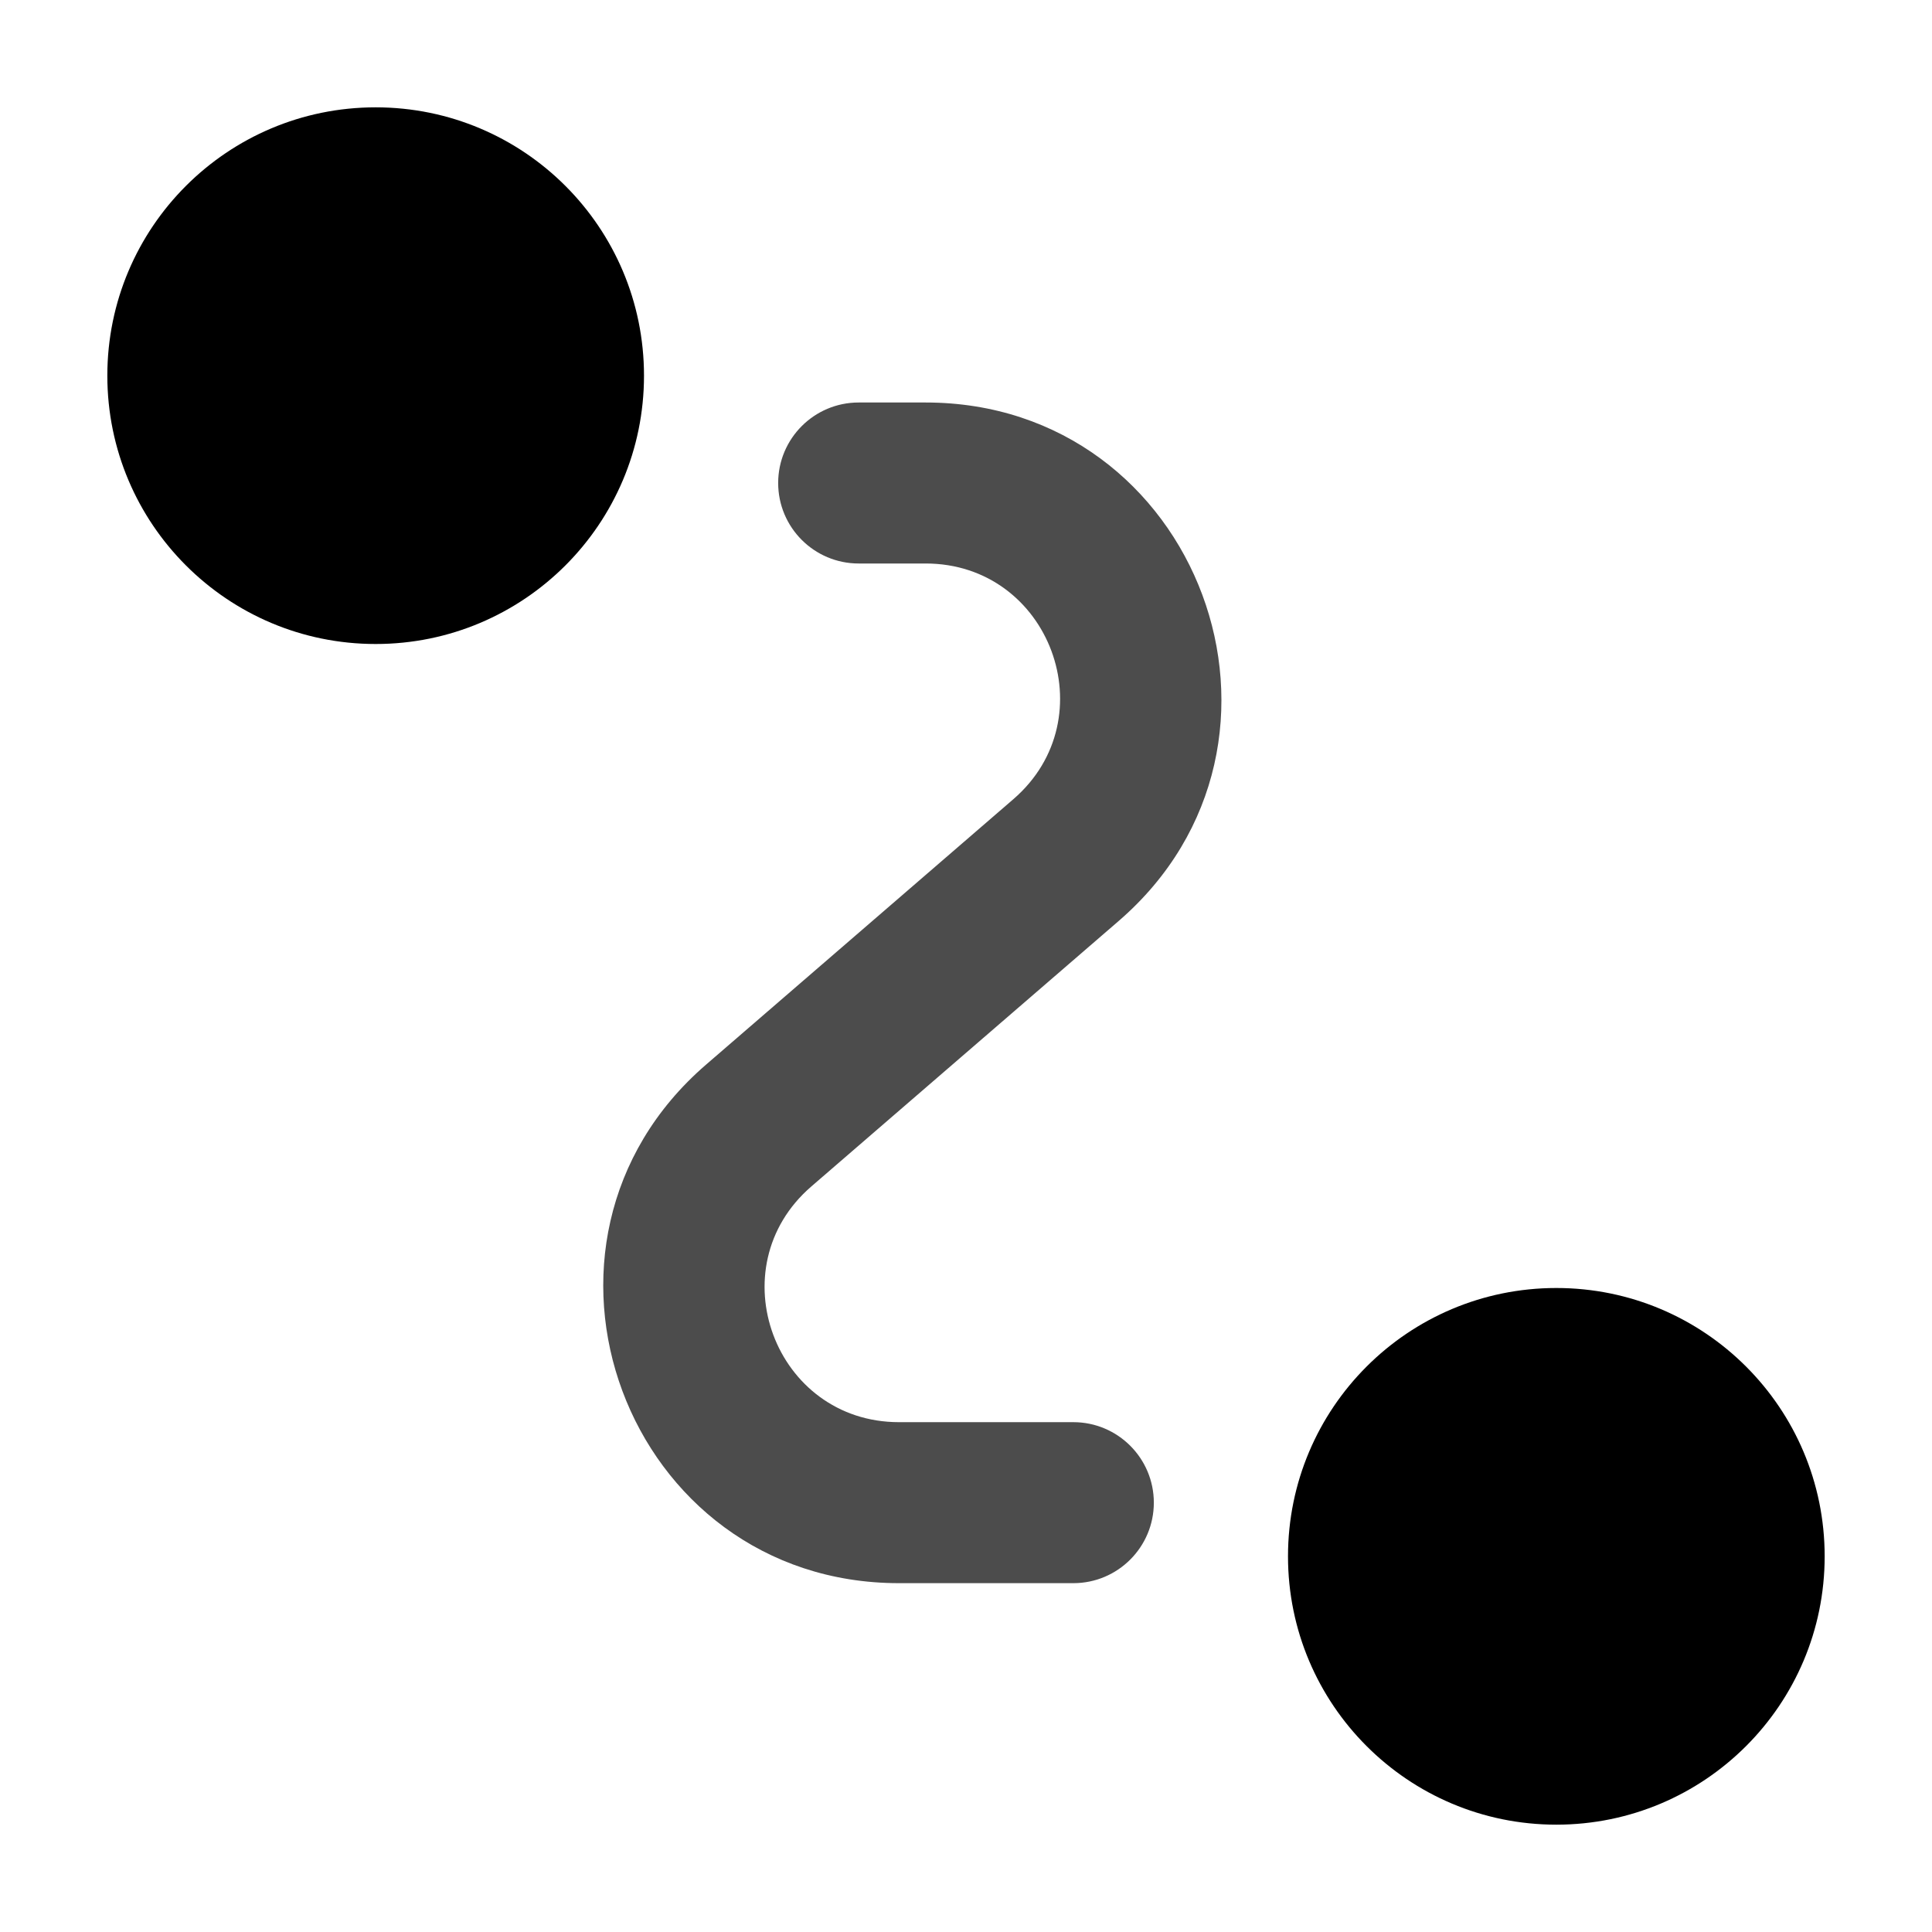
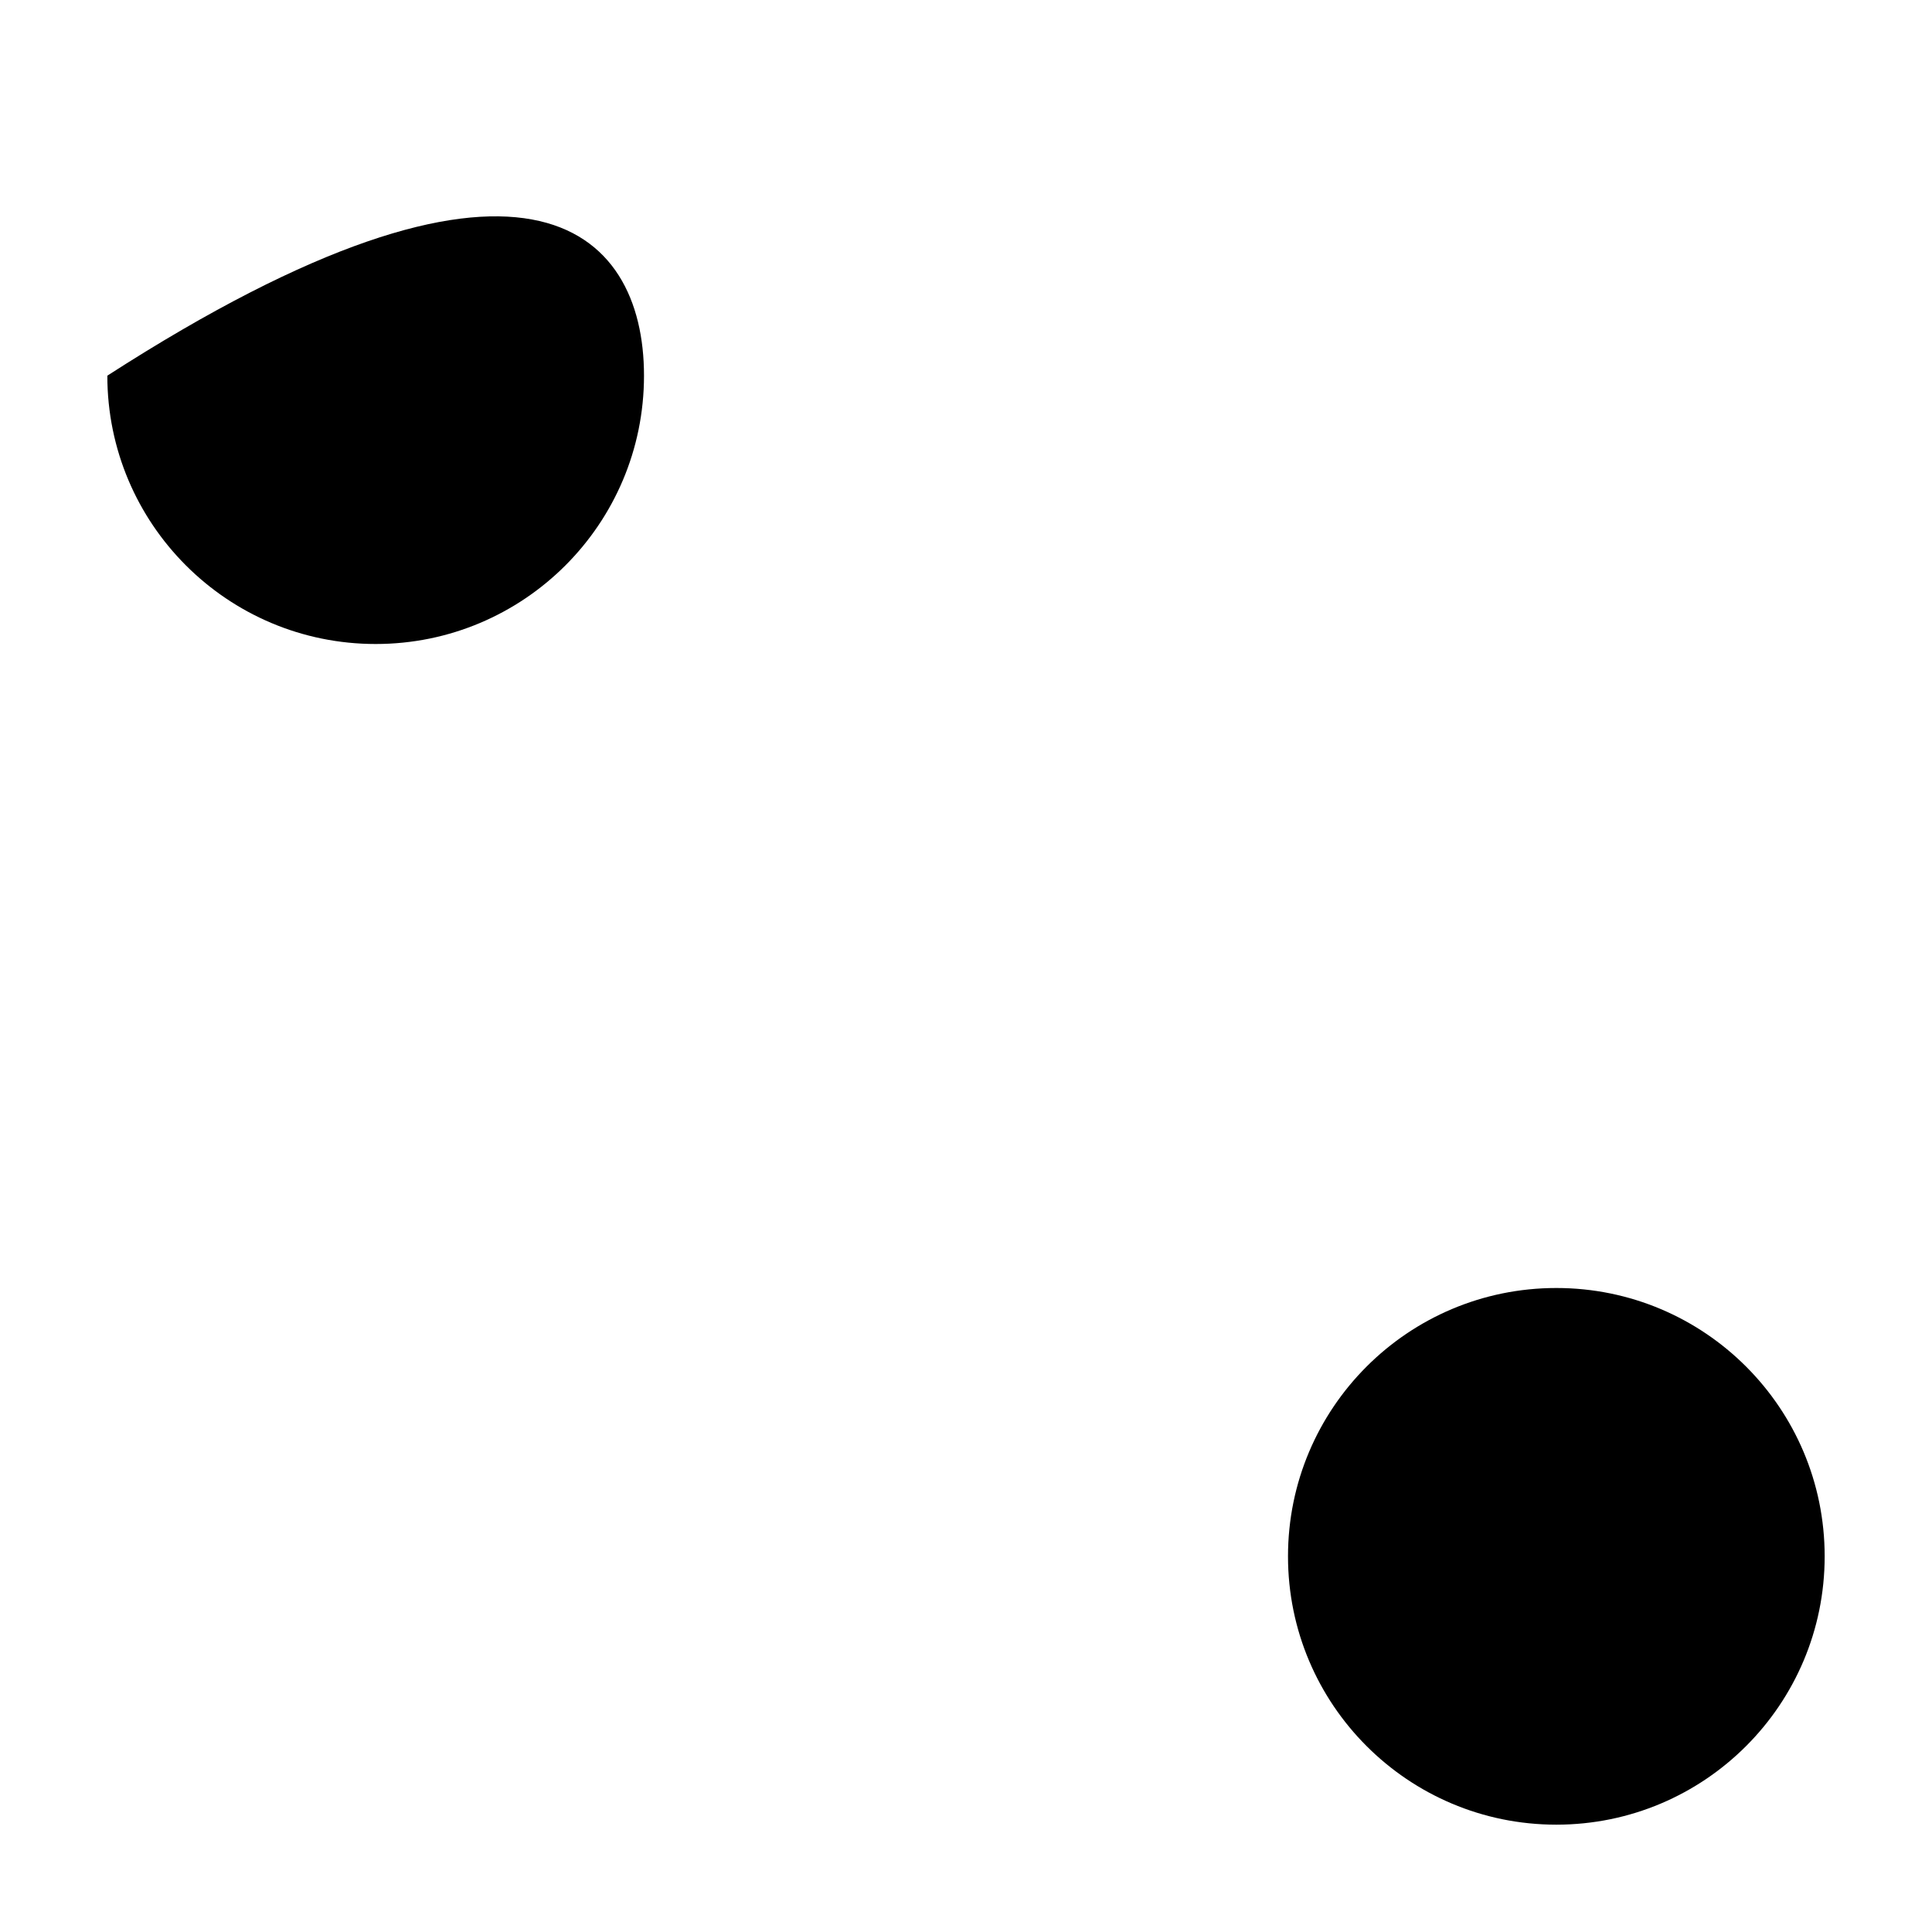
<svg xmlns="http://www.w3.org/2000/svg" width="18" height="18" viewBox="0 0 18 18" fill="none">
-   <path d="M1 3.5C1 2.119 2.119 1 3.5 1C4.881 1 6 2.119 6 3.5C6 4.881 4.881 6 3.5 6C2.119 6 1 4.881 1 3.5Z" fill="currentColor" />
+   <path d="M1 3.5C4.881 1 6 2.119 6 3.5C6 4.881 4.881 6 3.5 6C2.119 6 1 4.881 1 3.5Z" fill="currentColor" />
  <path d="M12 14.5C12 13.119 13.119 12 14.5 12C15.881 12 17 13.119 17 14.5C17 15.881 15.881 17 14.5 17C13.119 17 12 15.881 12 14.5Z" fill="currentColor" />
-   <path d="M8.624 3.75C11.172 3.75 12.35 6.916 10.422 8.581L7.559 11.054C6.682 11.811 7.218 13.25 8.376 13.25H10C10.414 13.25 10.75 13.586 10.75 14C10.75 14.414 10.414 14.75 10 14.75H8.376C5.828 14.75 4.65 11.584 6.578 9.919L9.441 7.446C10.318 6.689 9.782 5.25 8.624 5.25H8C7.586 5.25 7.25 4.914 7.25 4.5C7.25 4.086 7.586 3.75 8 3.75H8.624Z" fill="currentColor" fill-opacity="0.7" />
</svg>